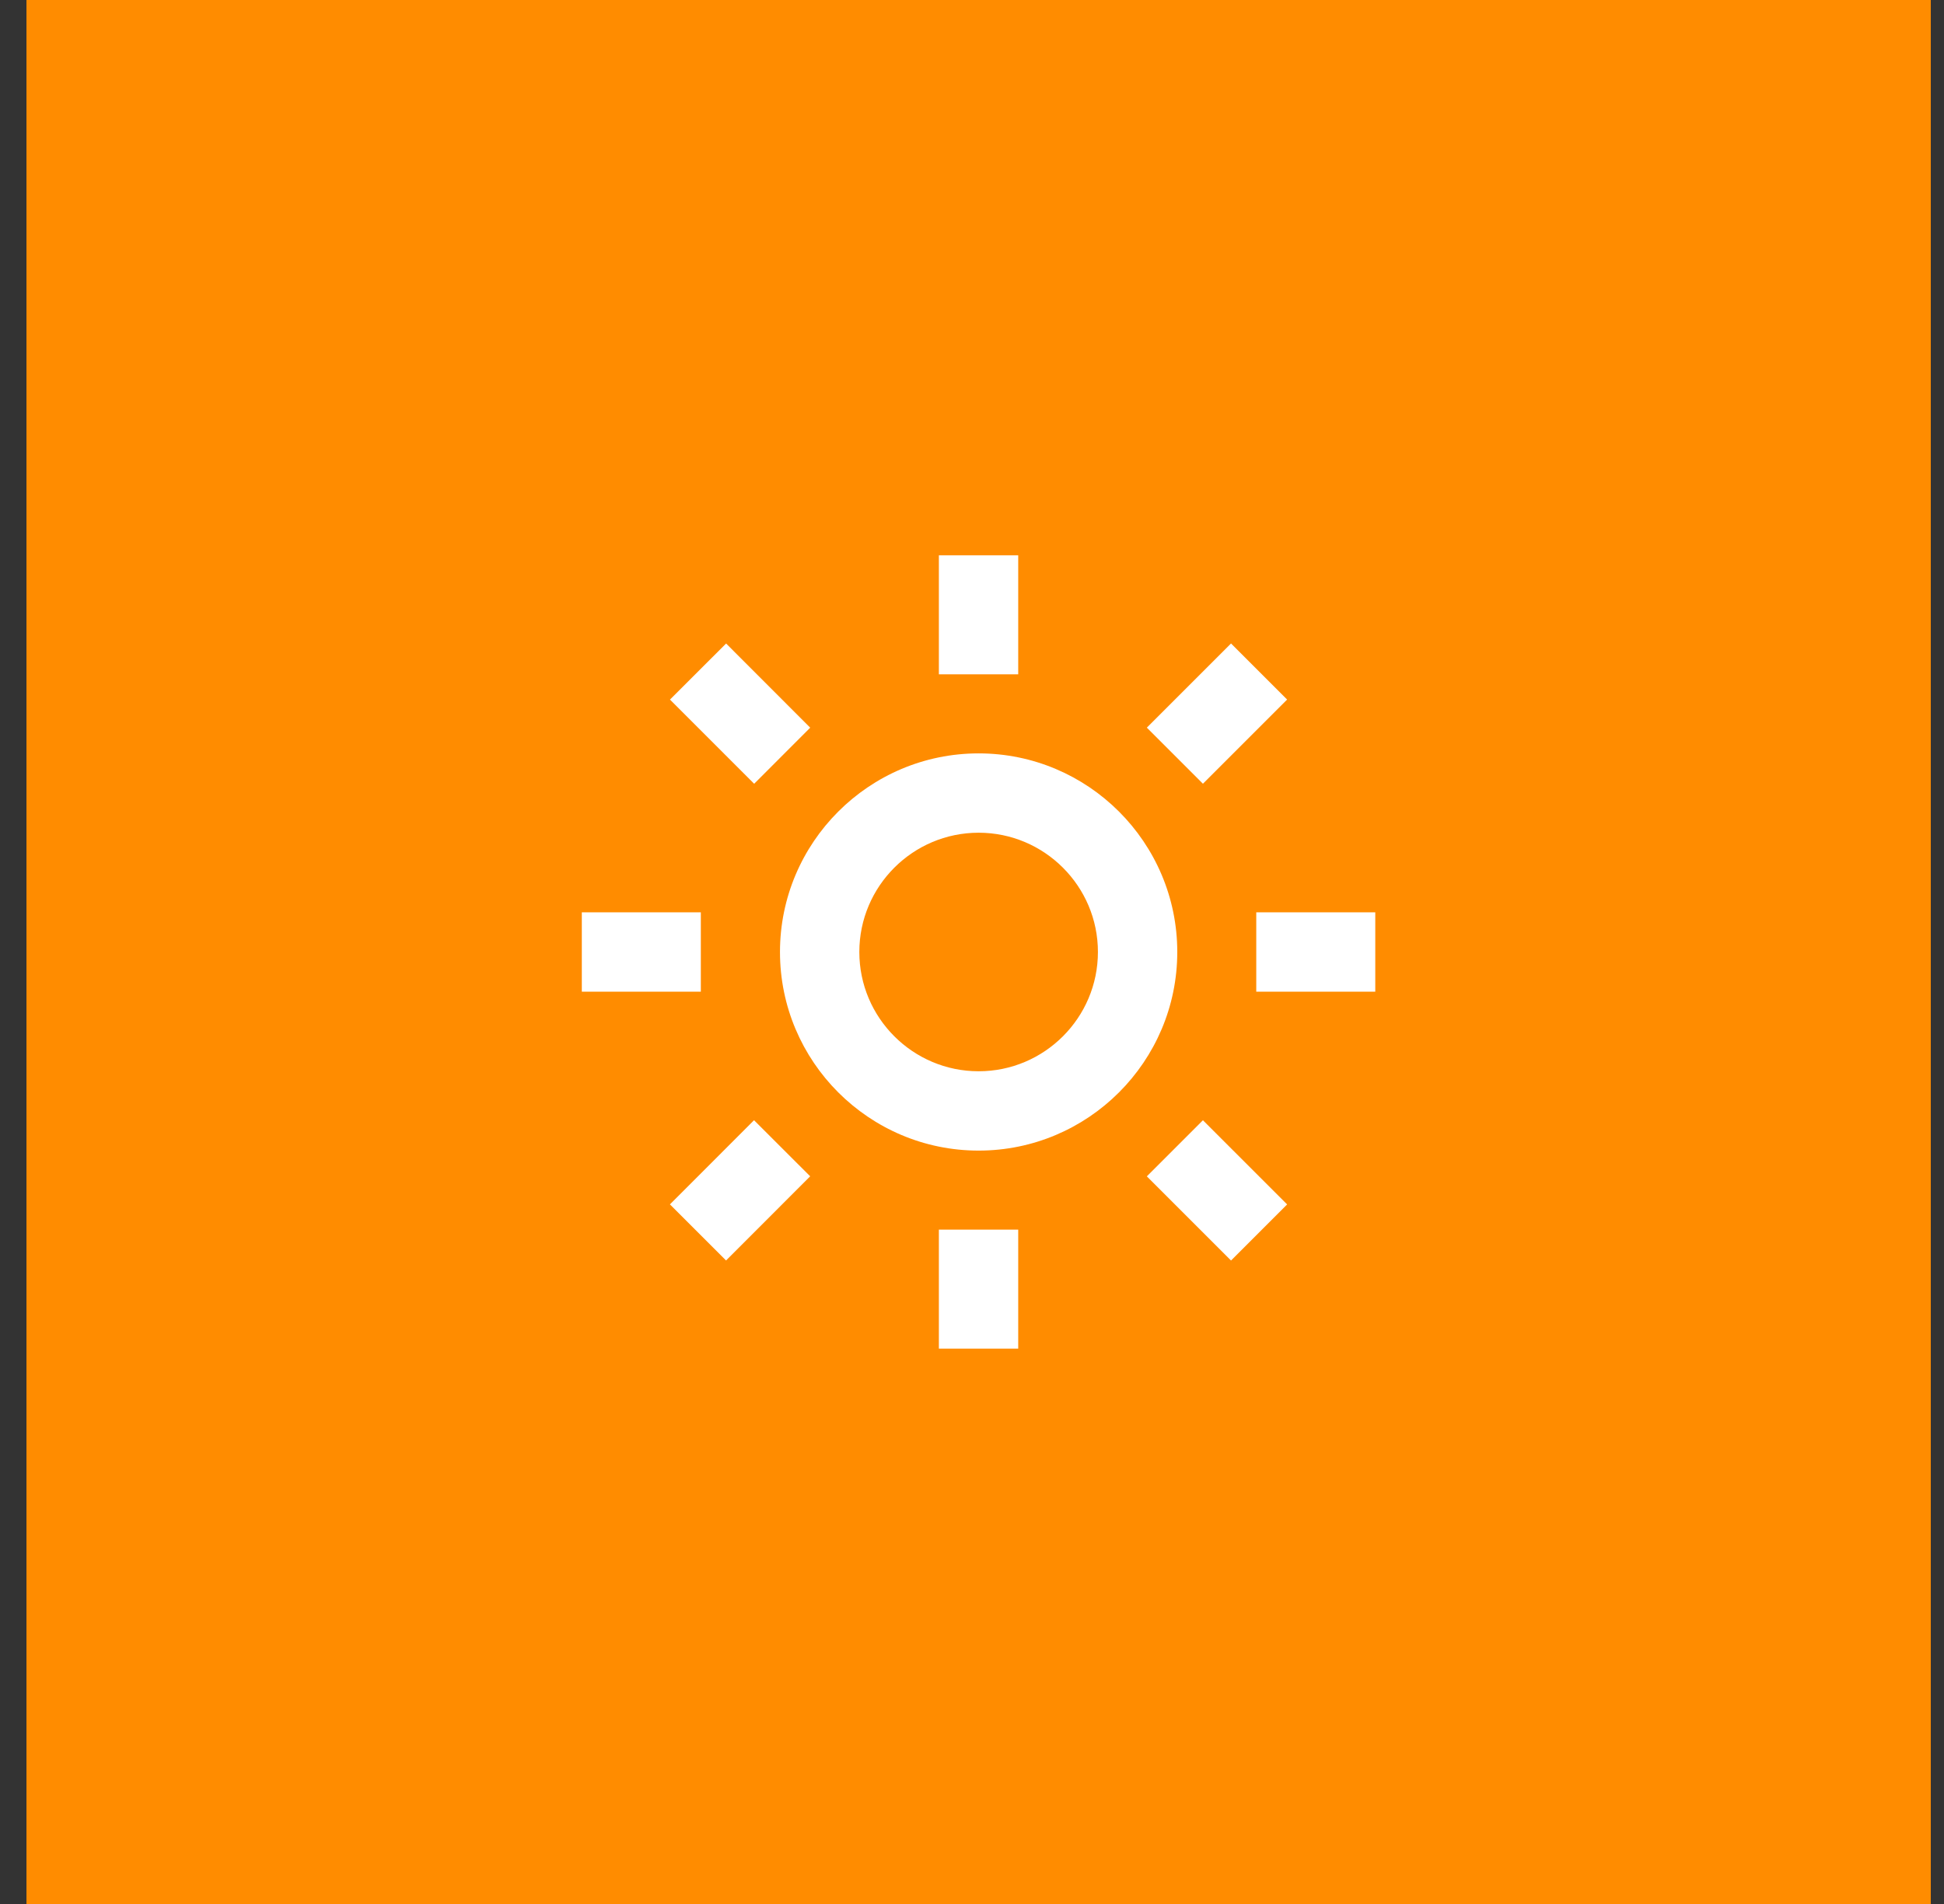
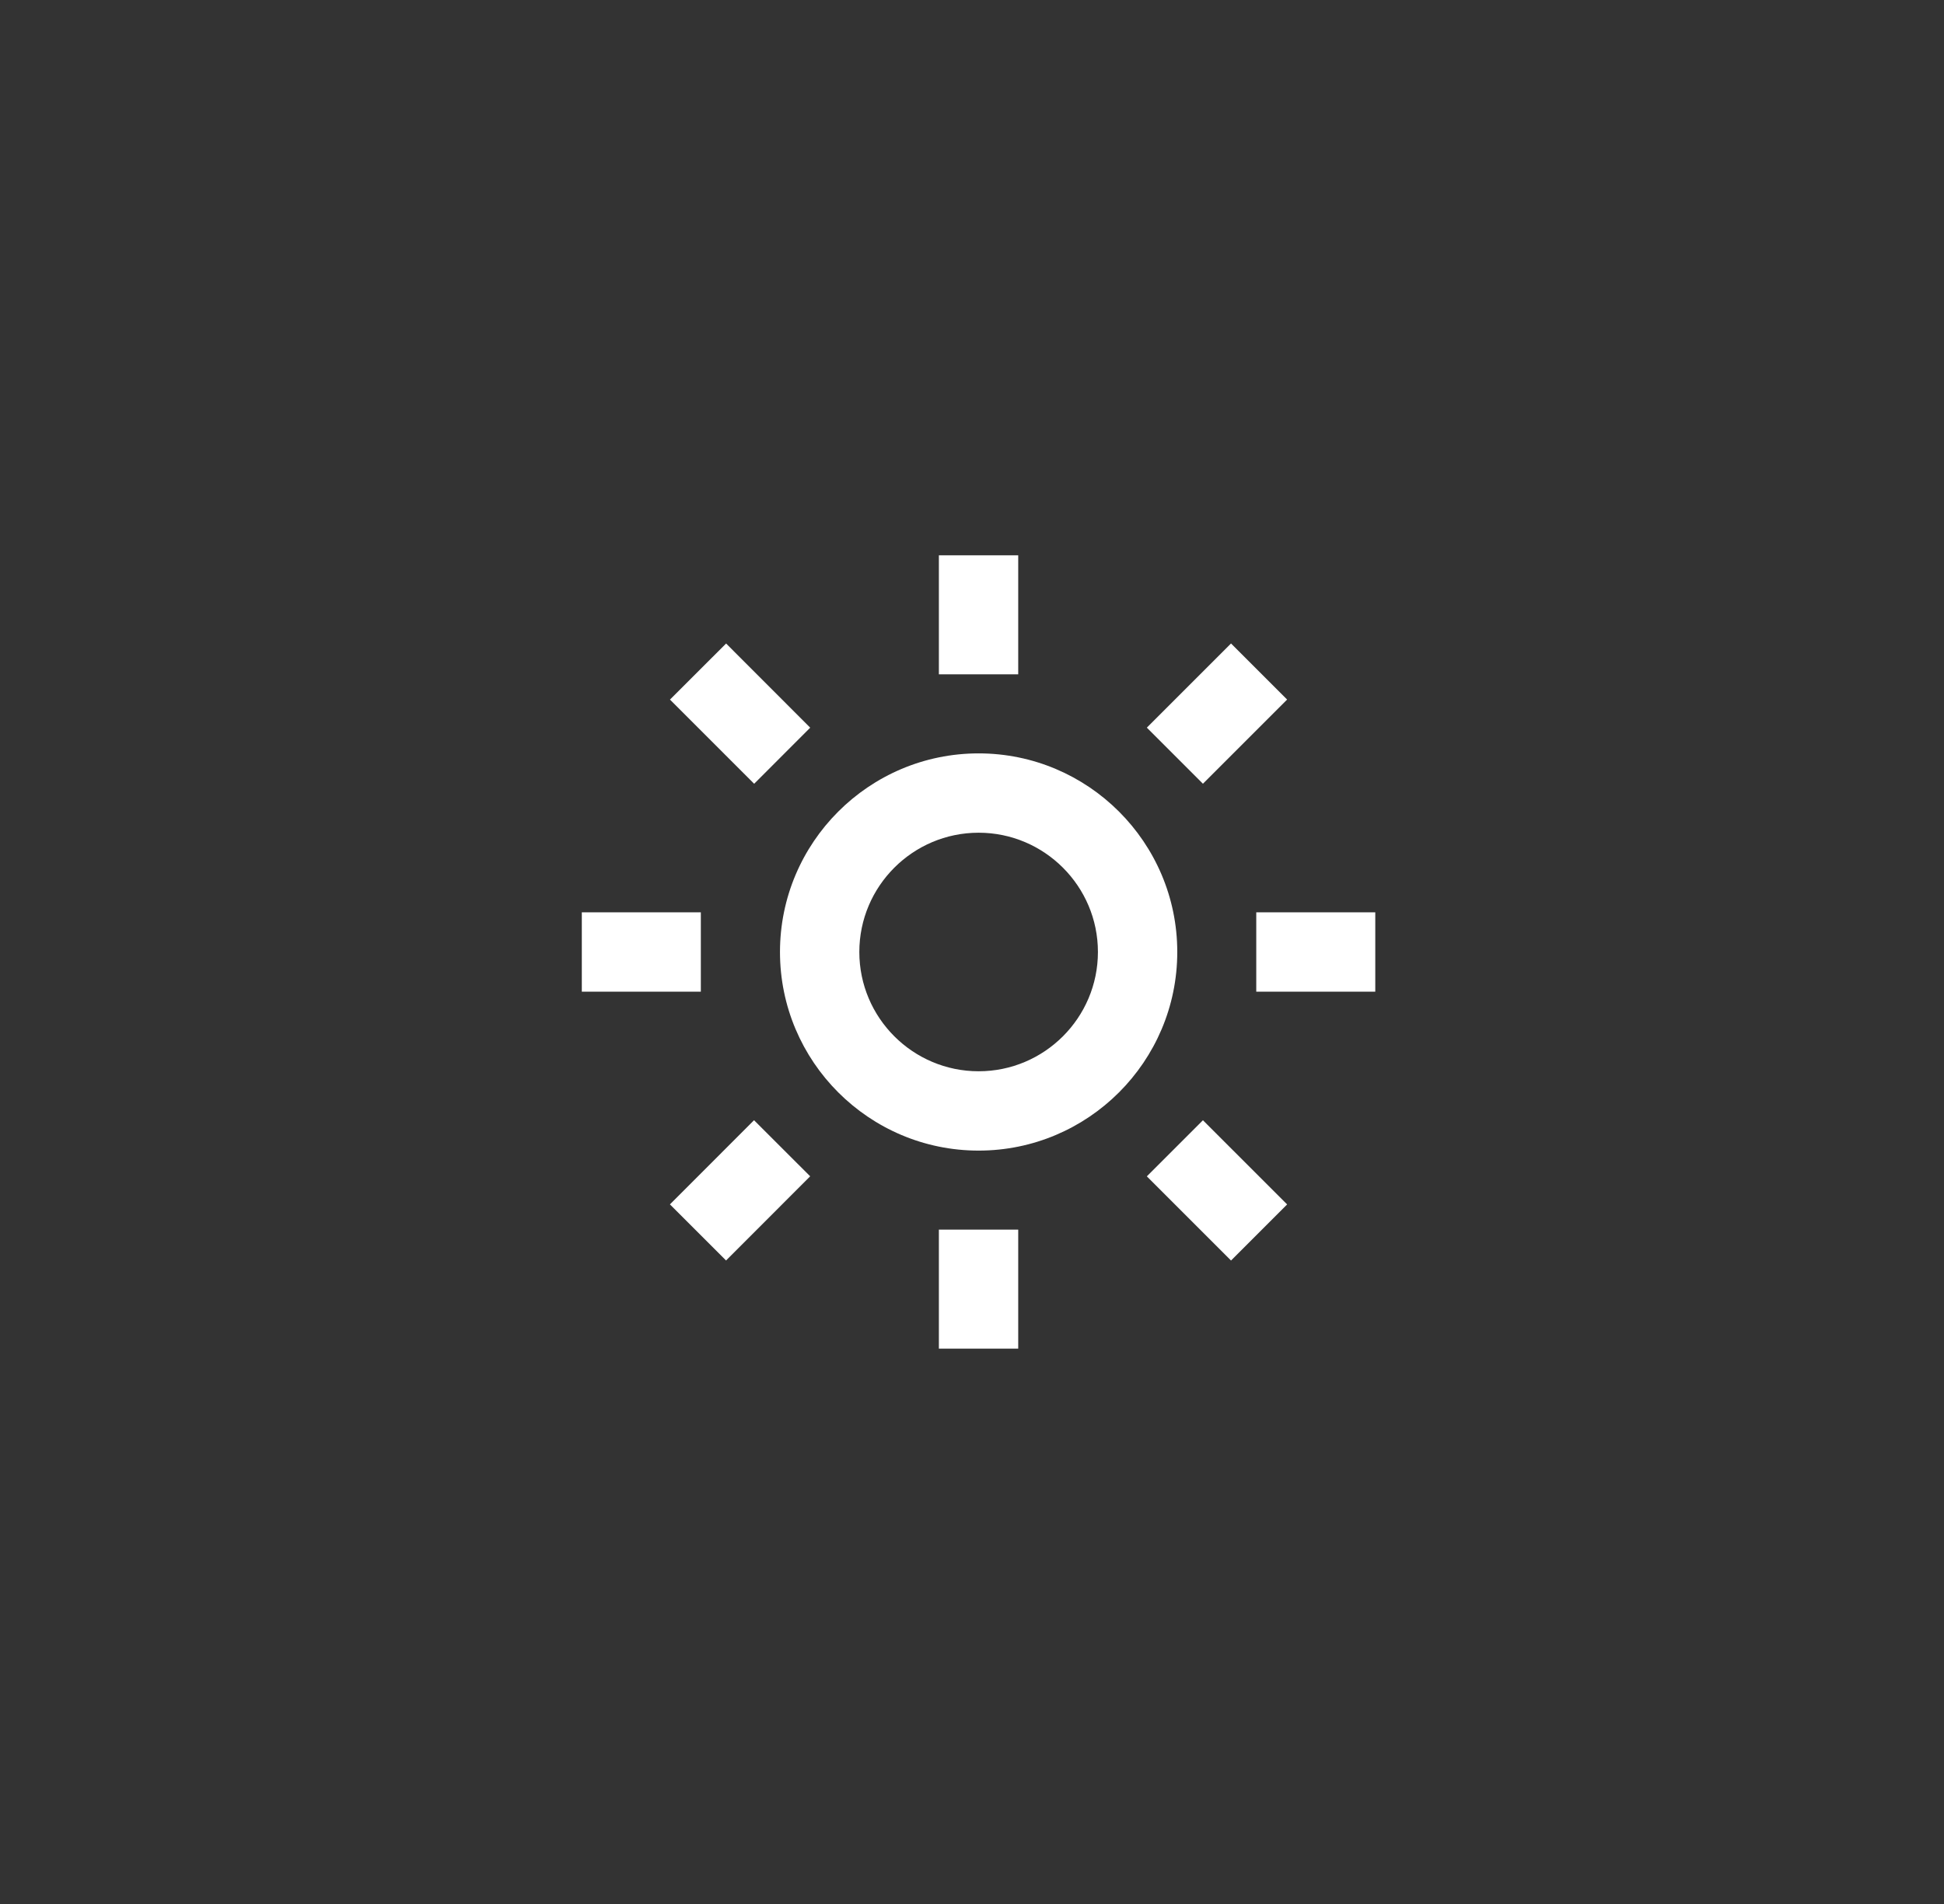
<svg xmlns="http://www.w3.org/2000/svg" width="49" height="48" viewBox="0 0 49 48" fill="none">
  <rect x="0" y="0" width="49" height="48" fill="#333333" stroke="none" />
-   <rect width="48" height="48" transform="translate(0.667)" fill="#FF8C00" />
  <path d="M19.66 24C19.66 26.761 21.906 29.007 24.667 29.007C27.428 29.007 29.674 26.761 29.674 24C29.674 21.239 27.428 18.993 24.667 18.993C21.906 18.993 19.66 21.239 19.66 24ZM24.667 20.993C26.325 20.993 27.674 22.342 27.674 24C27.674 25.658 26.325 27.007 24.667 27.007C23.009 27.007 21.66 25.658 21.66 24C21.66 22.342 23.009 20.993 24.667 20.993ZM23.665 31H25.665V34H23.665V31ZM23.665 14H25.665V17H23.665V14ZM14.665 23H17.665V25H14.665V23ZM31.665 23H34.665V25H31.665V23ZM16.886 30.363L19.006 28.241L20.421 29.655L18.301 31.777L16.886 30.363ZM28.907 18.344L31.029 16.222L32.443 17.636L30.321 19.758L28.907 18.344ZM19.009 19.759L16.887 17.637L18.302 16.223L20.422 18.345L19.009 19.759ZM32.443 30.364L31.029 31.778L28.907 29.656L30.321 28.242L32.443 30.364Z" fill="white" />
</svg>